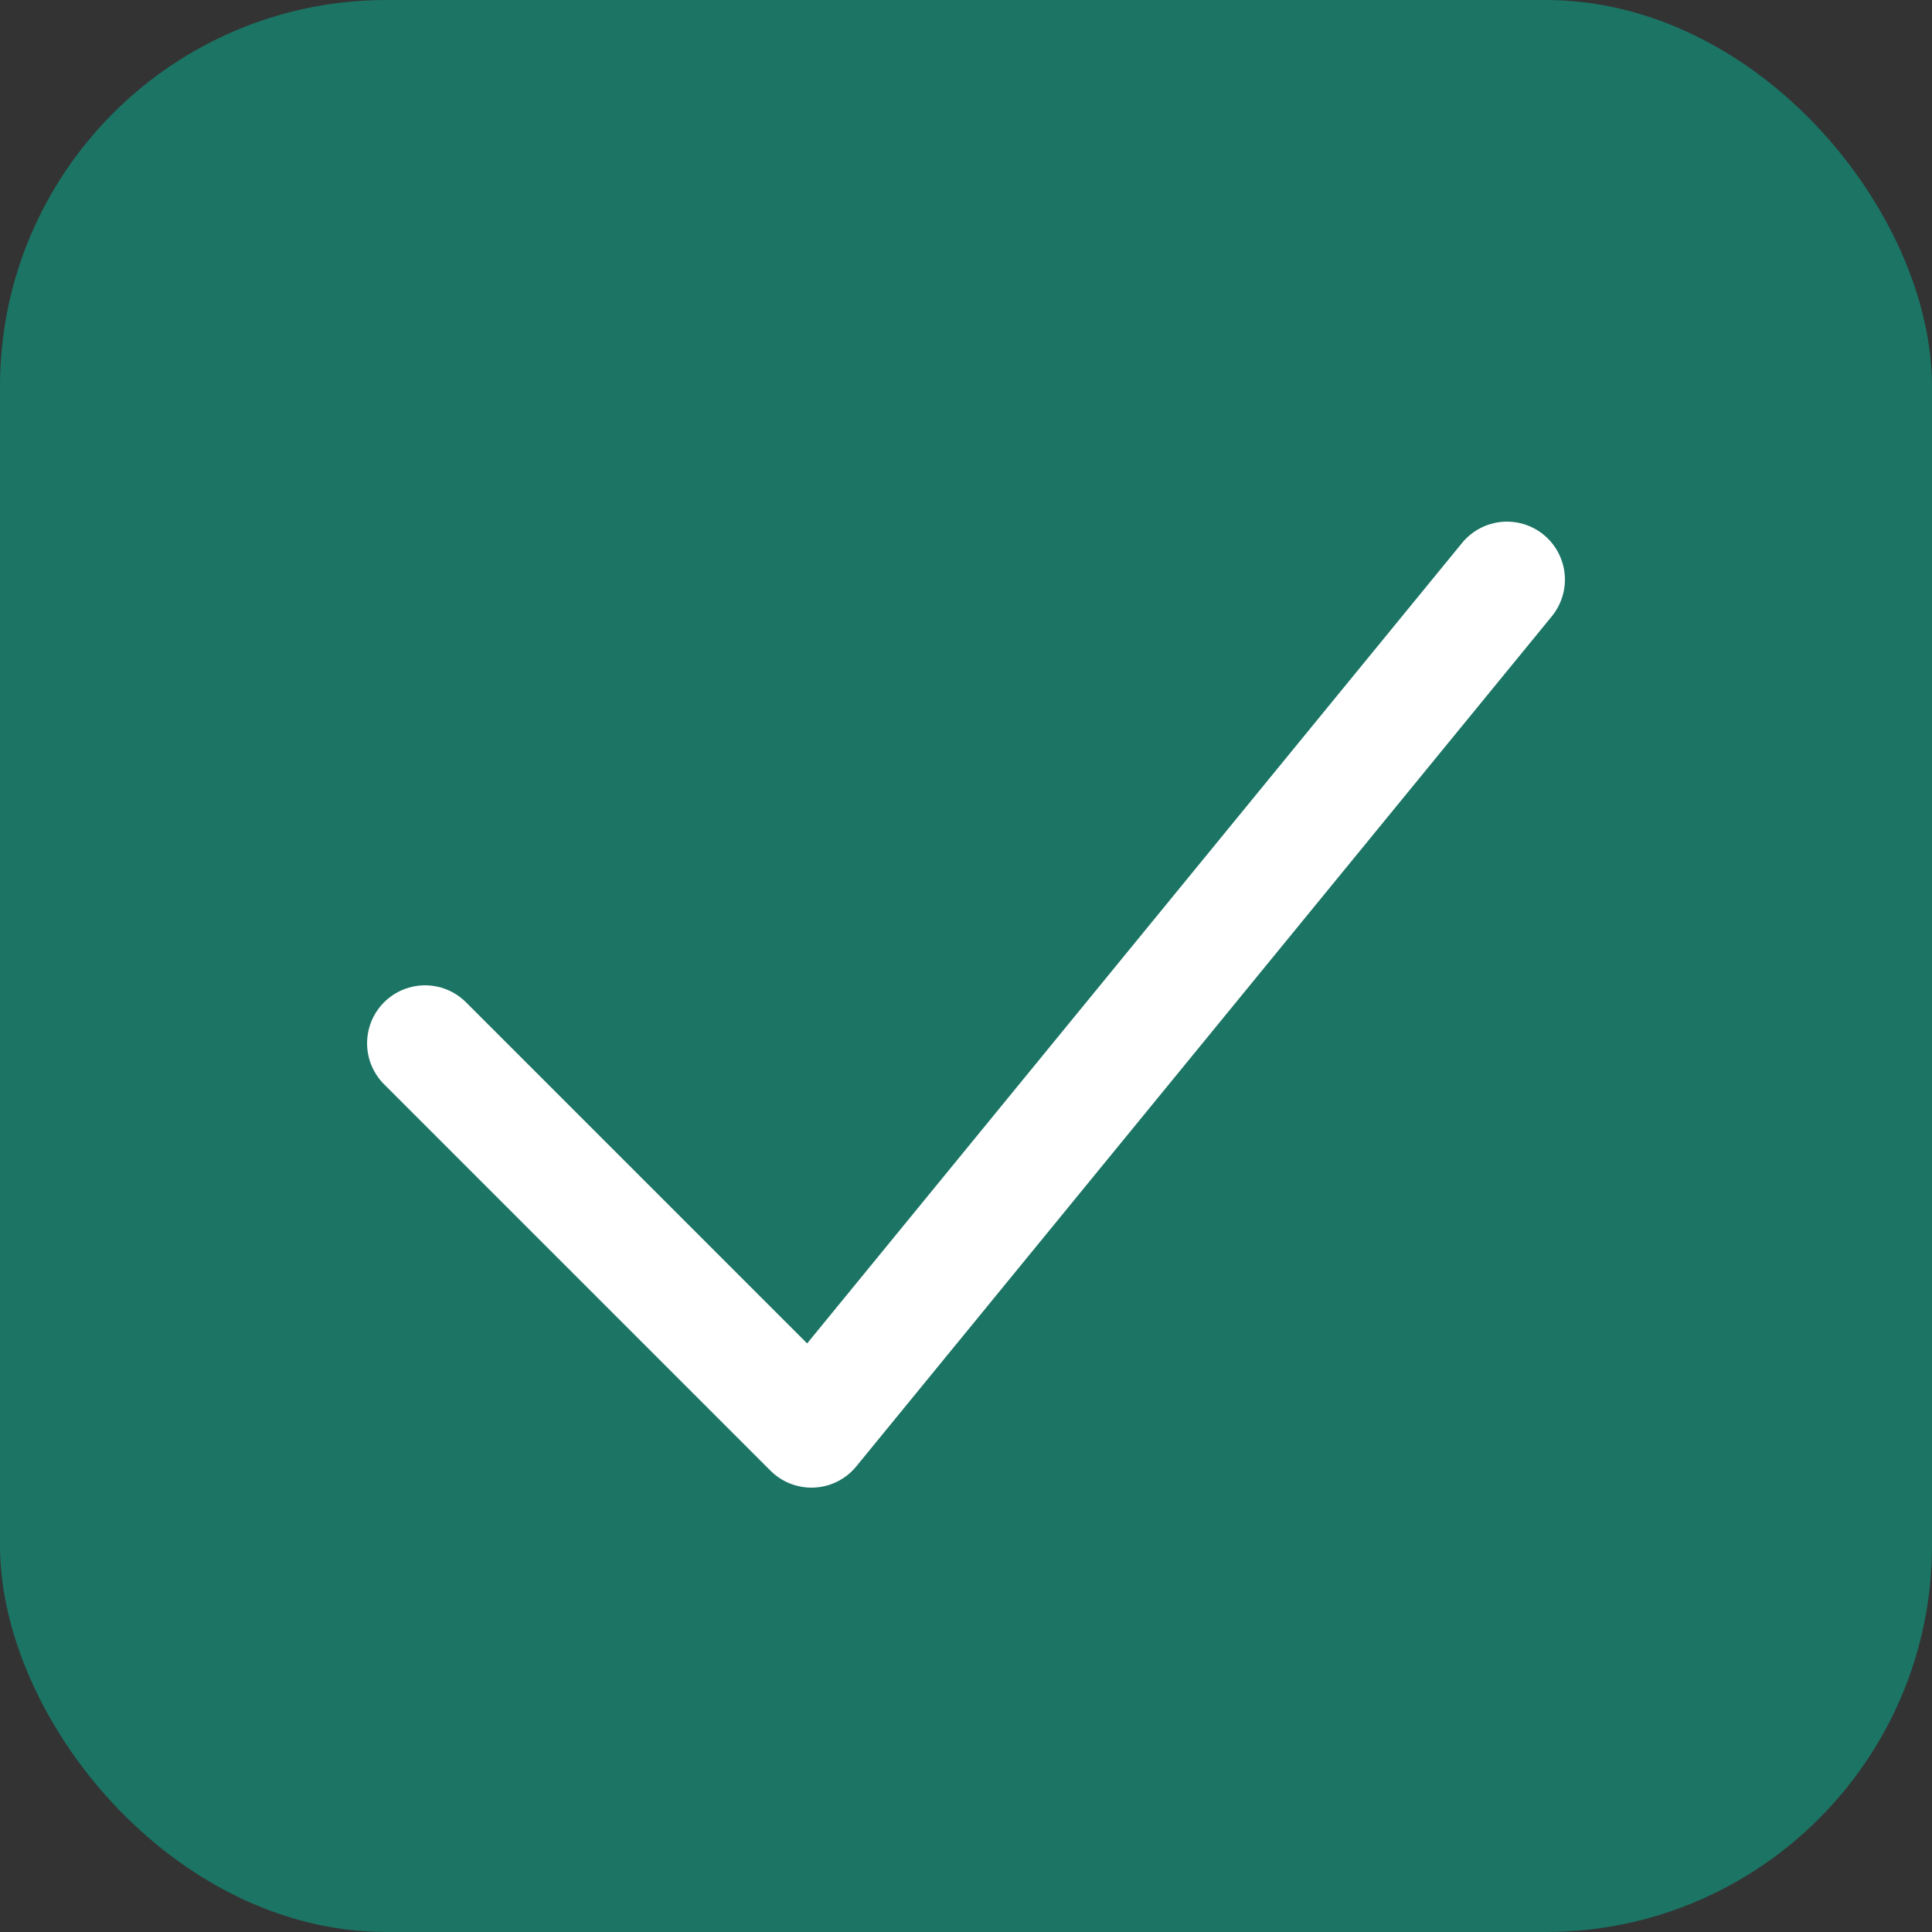
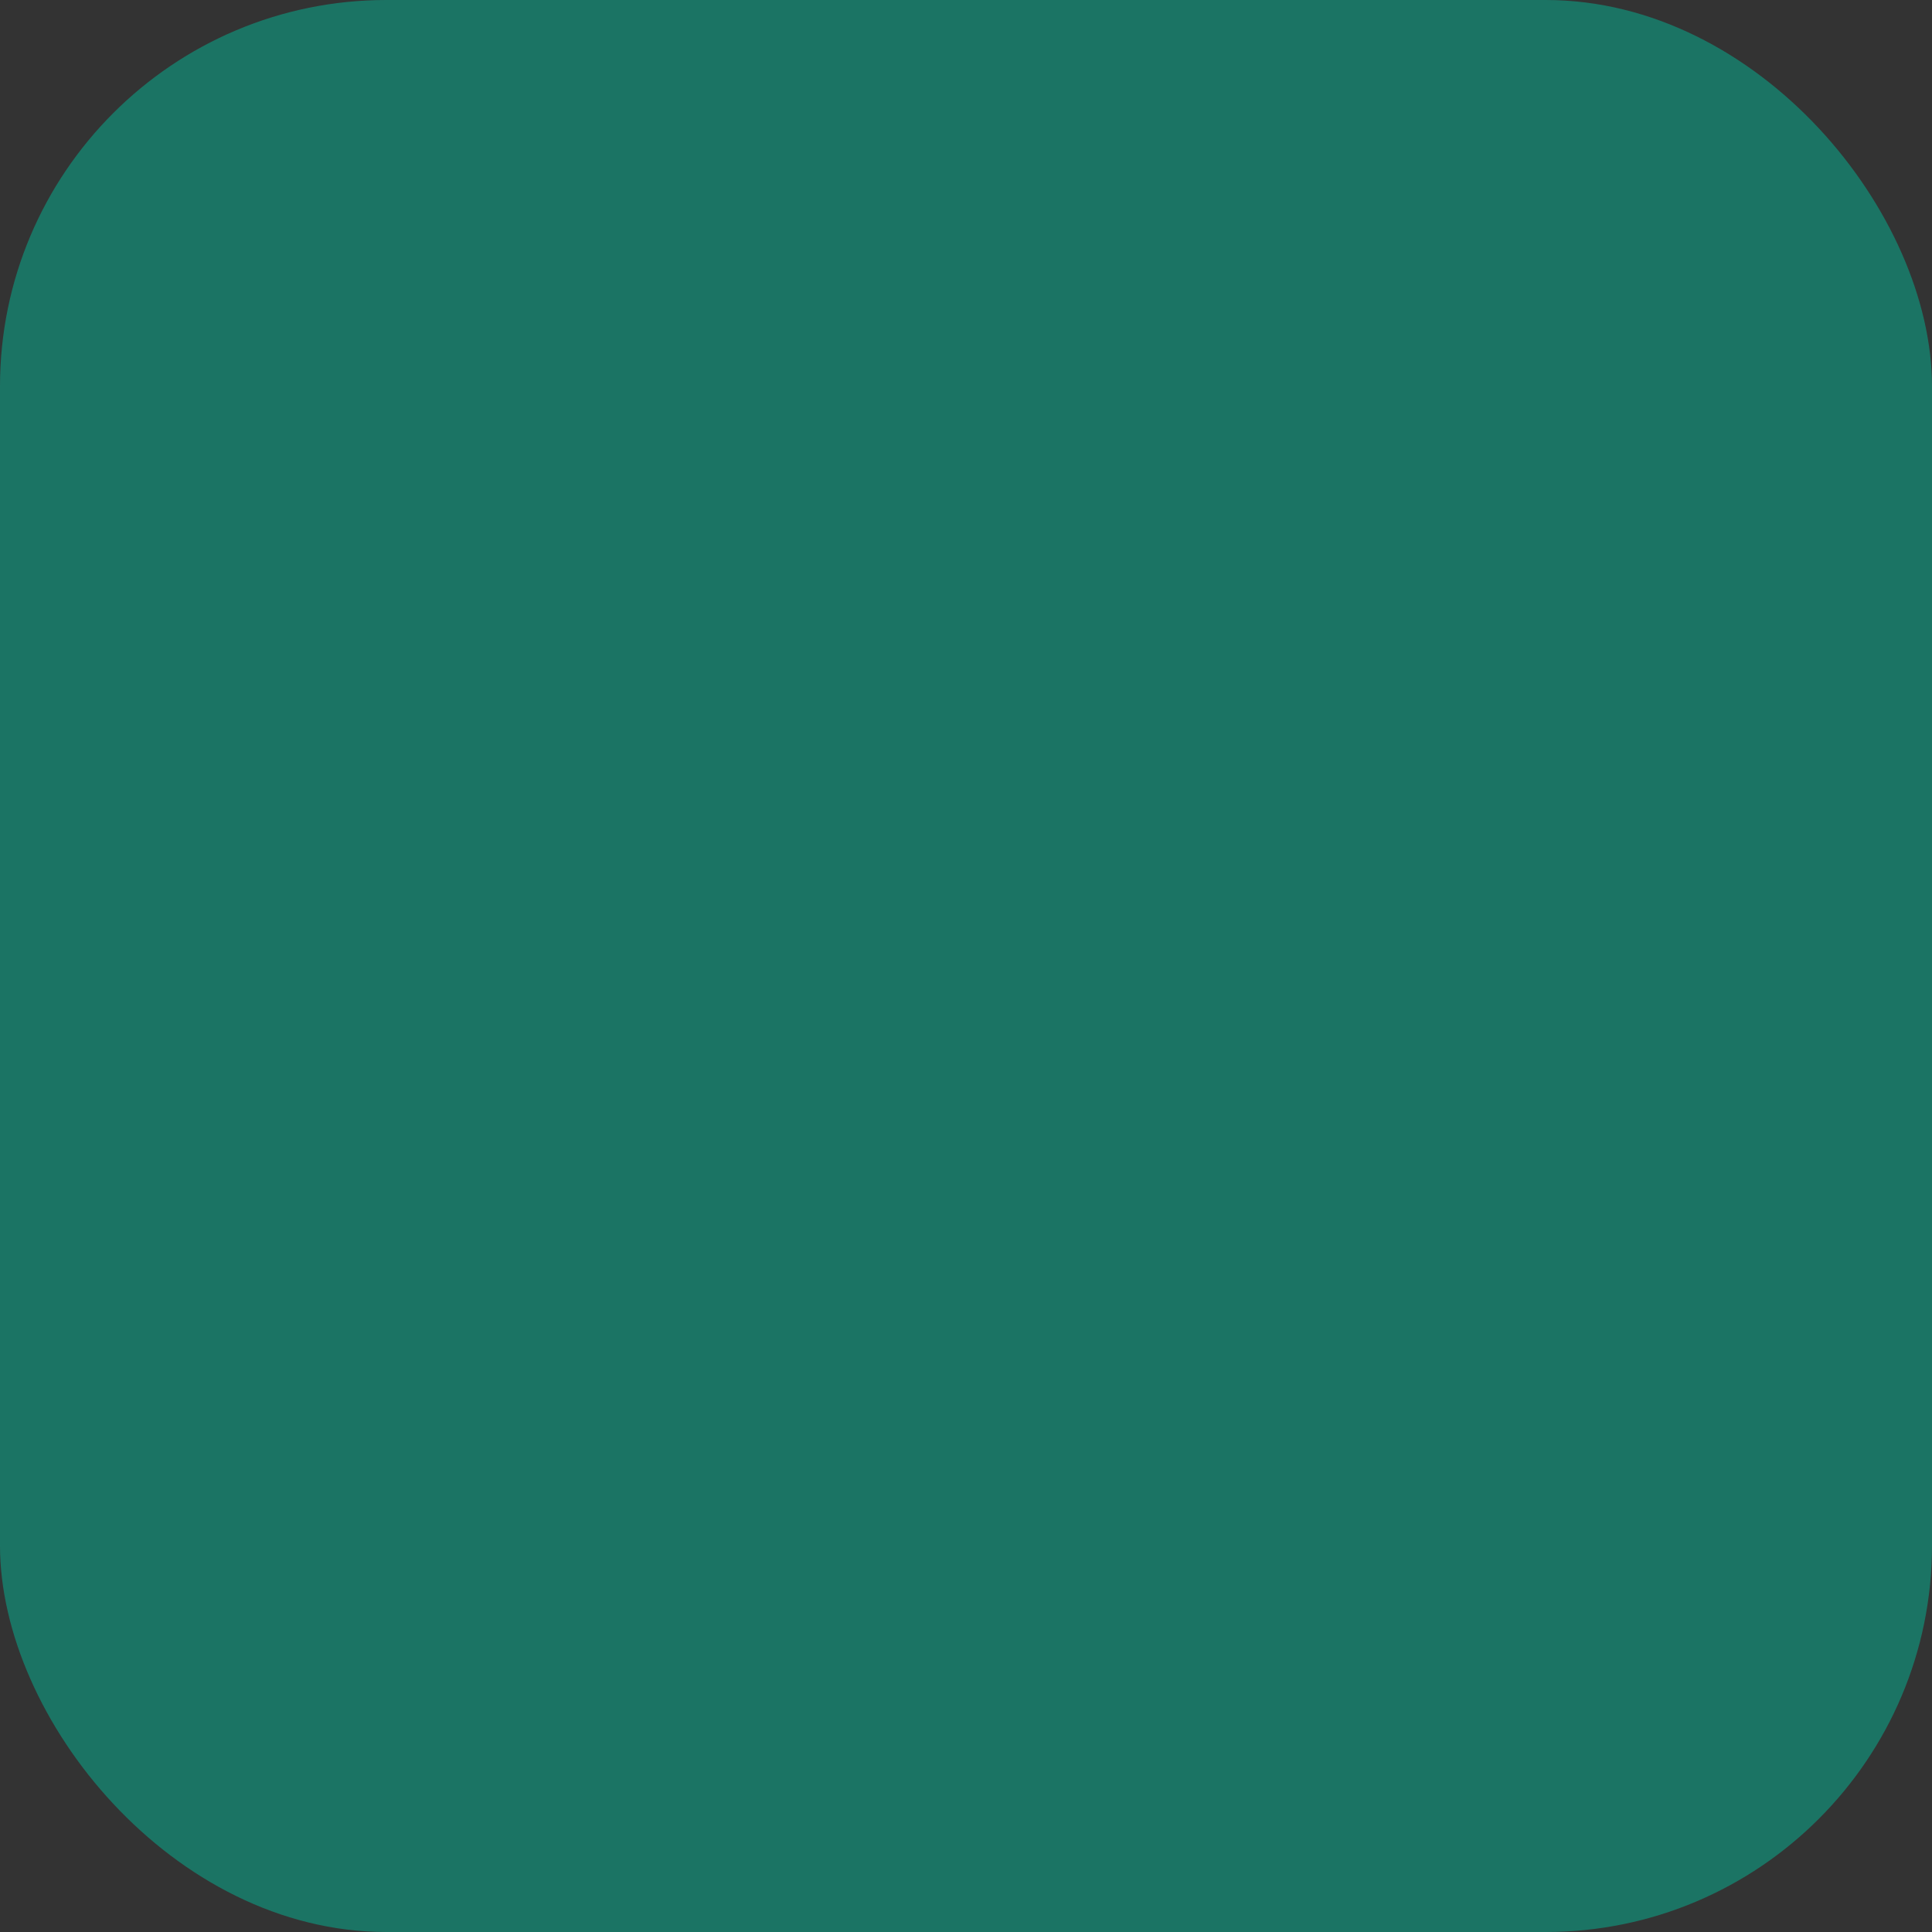
<svg xmlns="http://www.w3.org/2000/svg" width="25" height="25" viewBox="0 0 25 25" fill="none">
  <rect x="0" y="0" width="25" height="25" fill="#333333" stroke="none" />
  <rect width="25" height="25" rx="5" fill="#0DA186" fill-opacity="0.6" />
-   <path d="M5.5 13.5L10.5 18.5L19.5 7.5" stroke="white" stroke-width="1.5" stroke-linecap="round" stroke-linejoin="round" />
</svg>